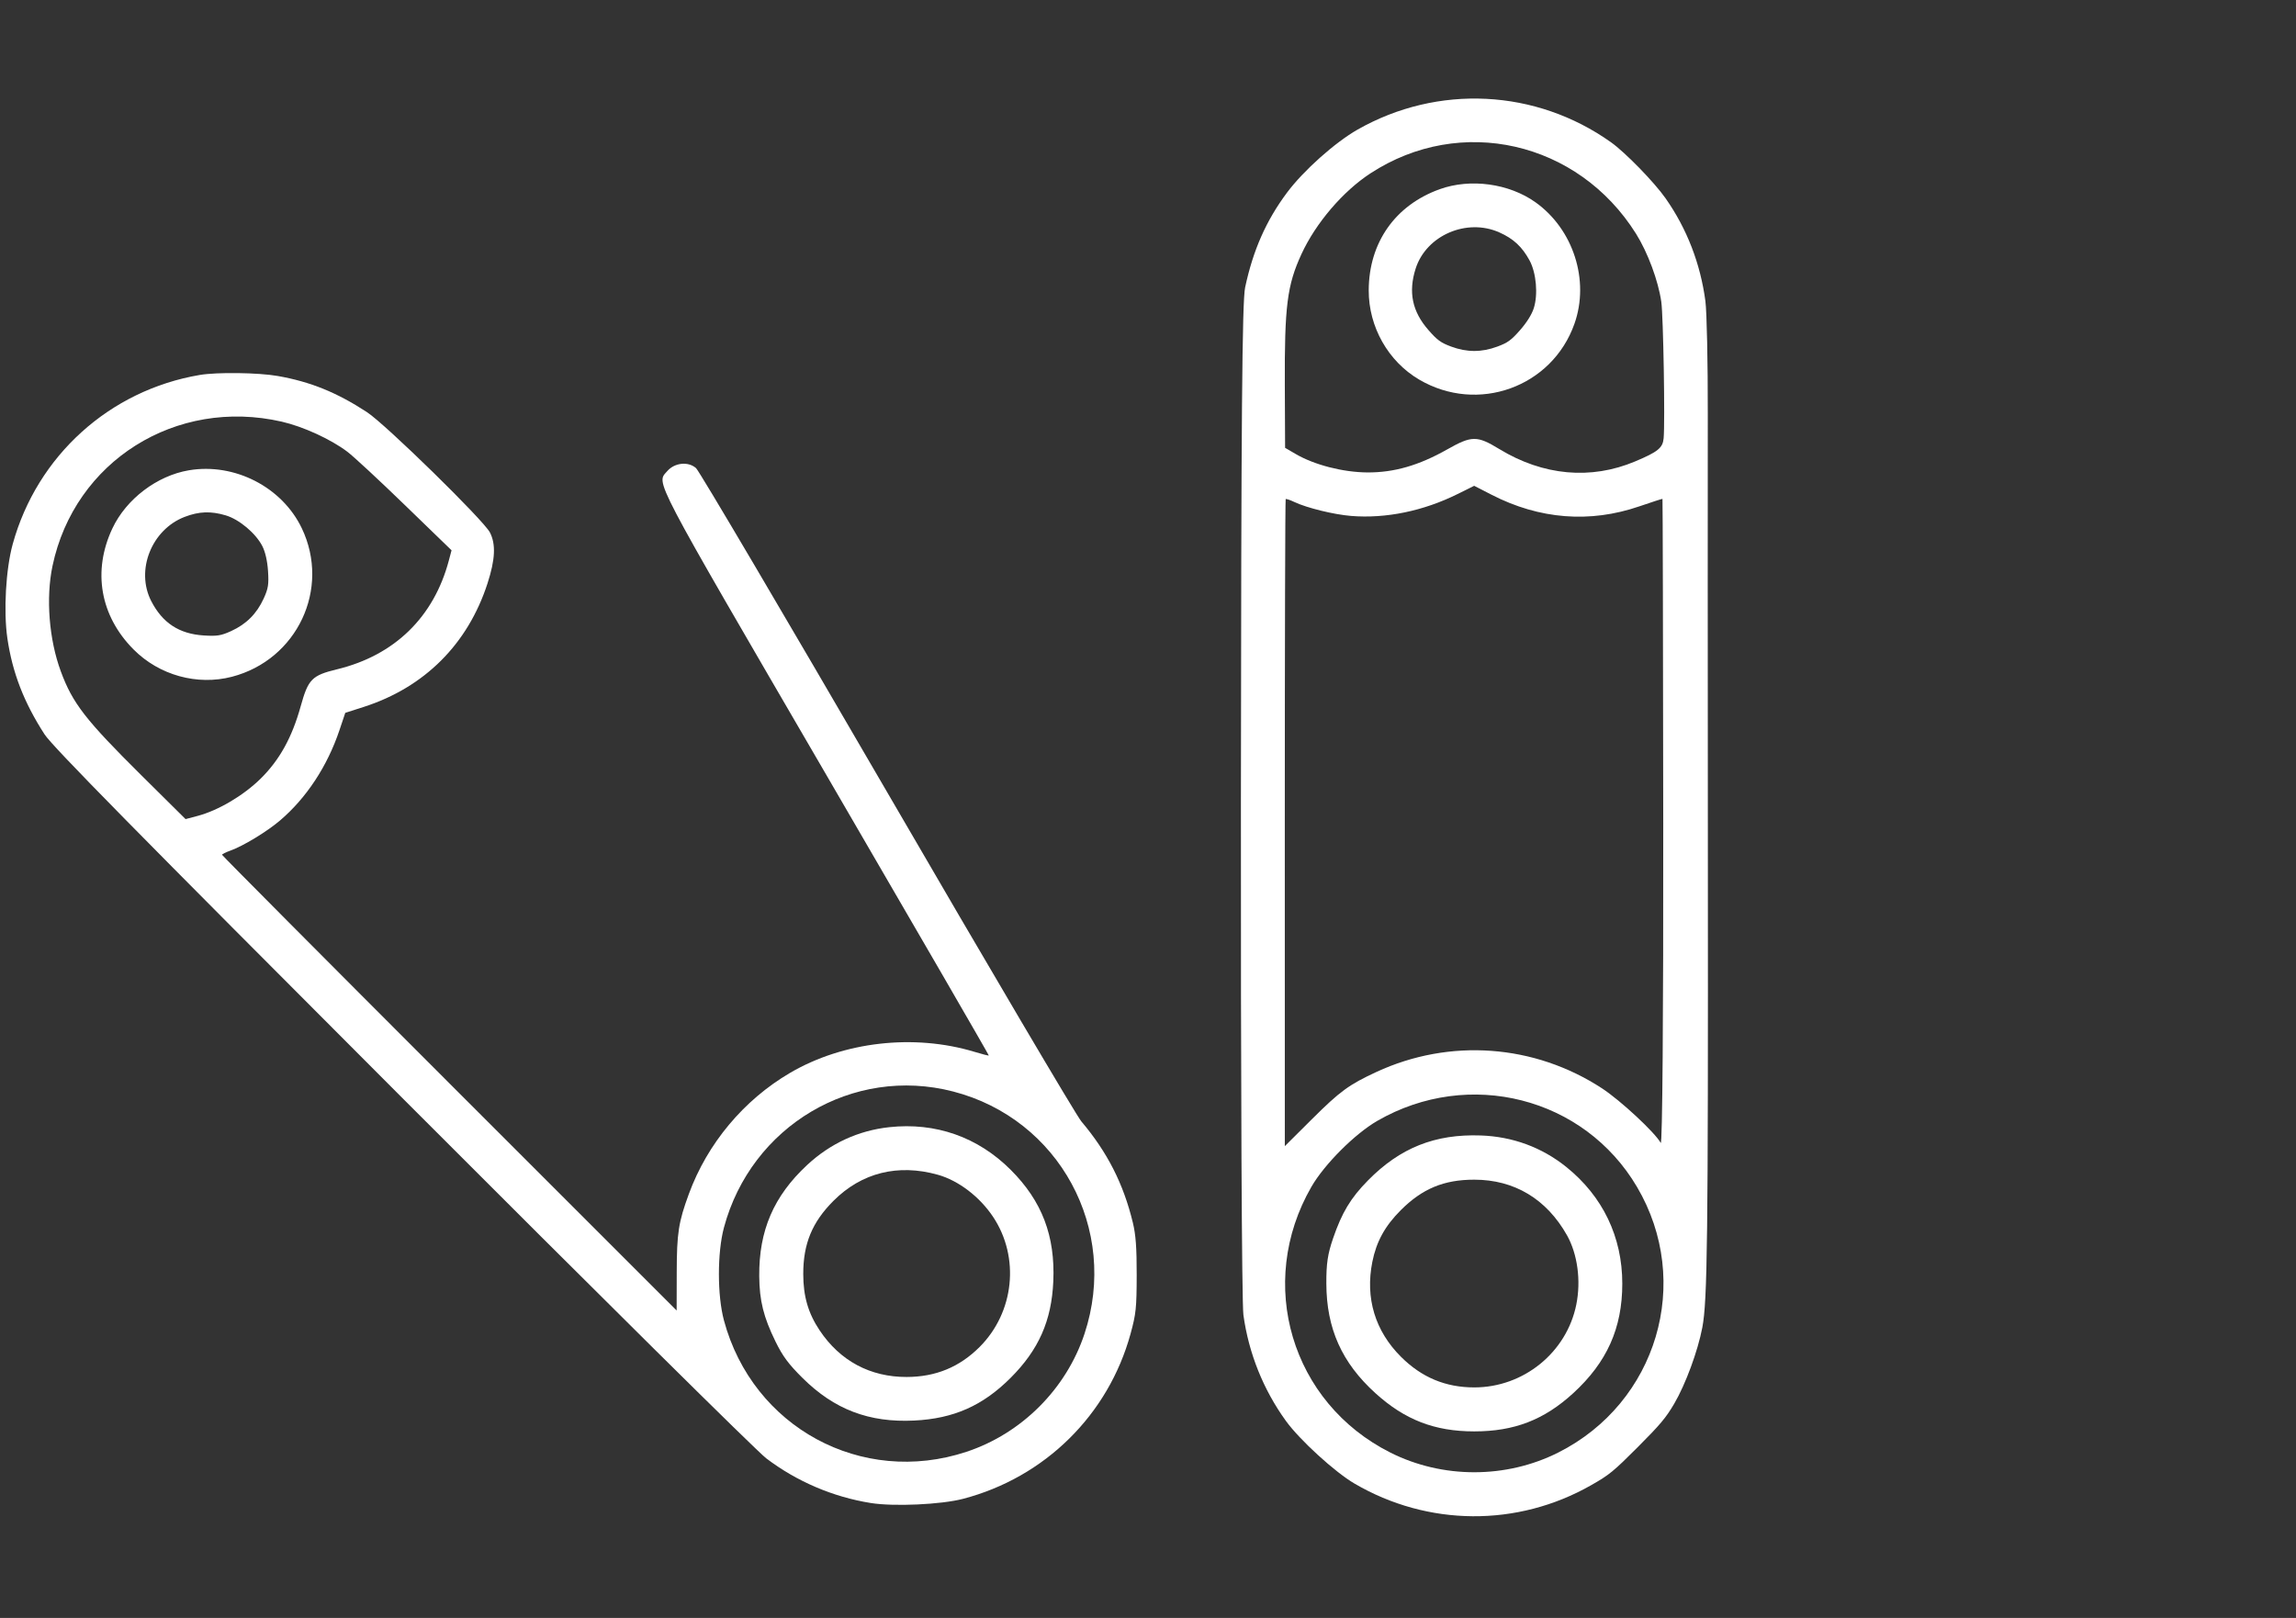
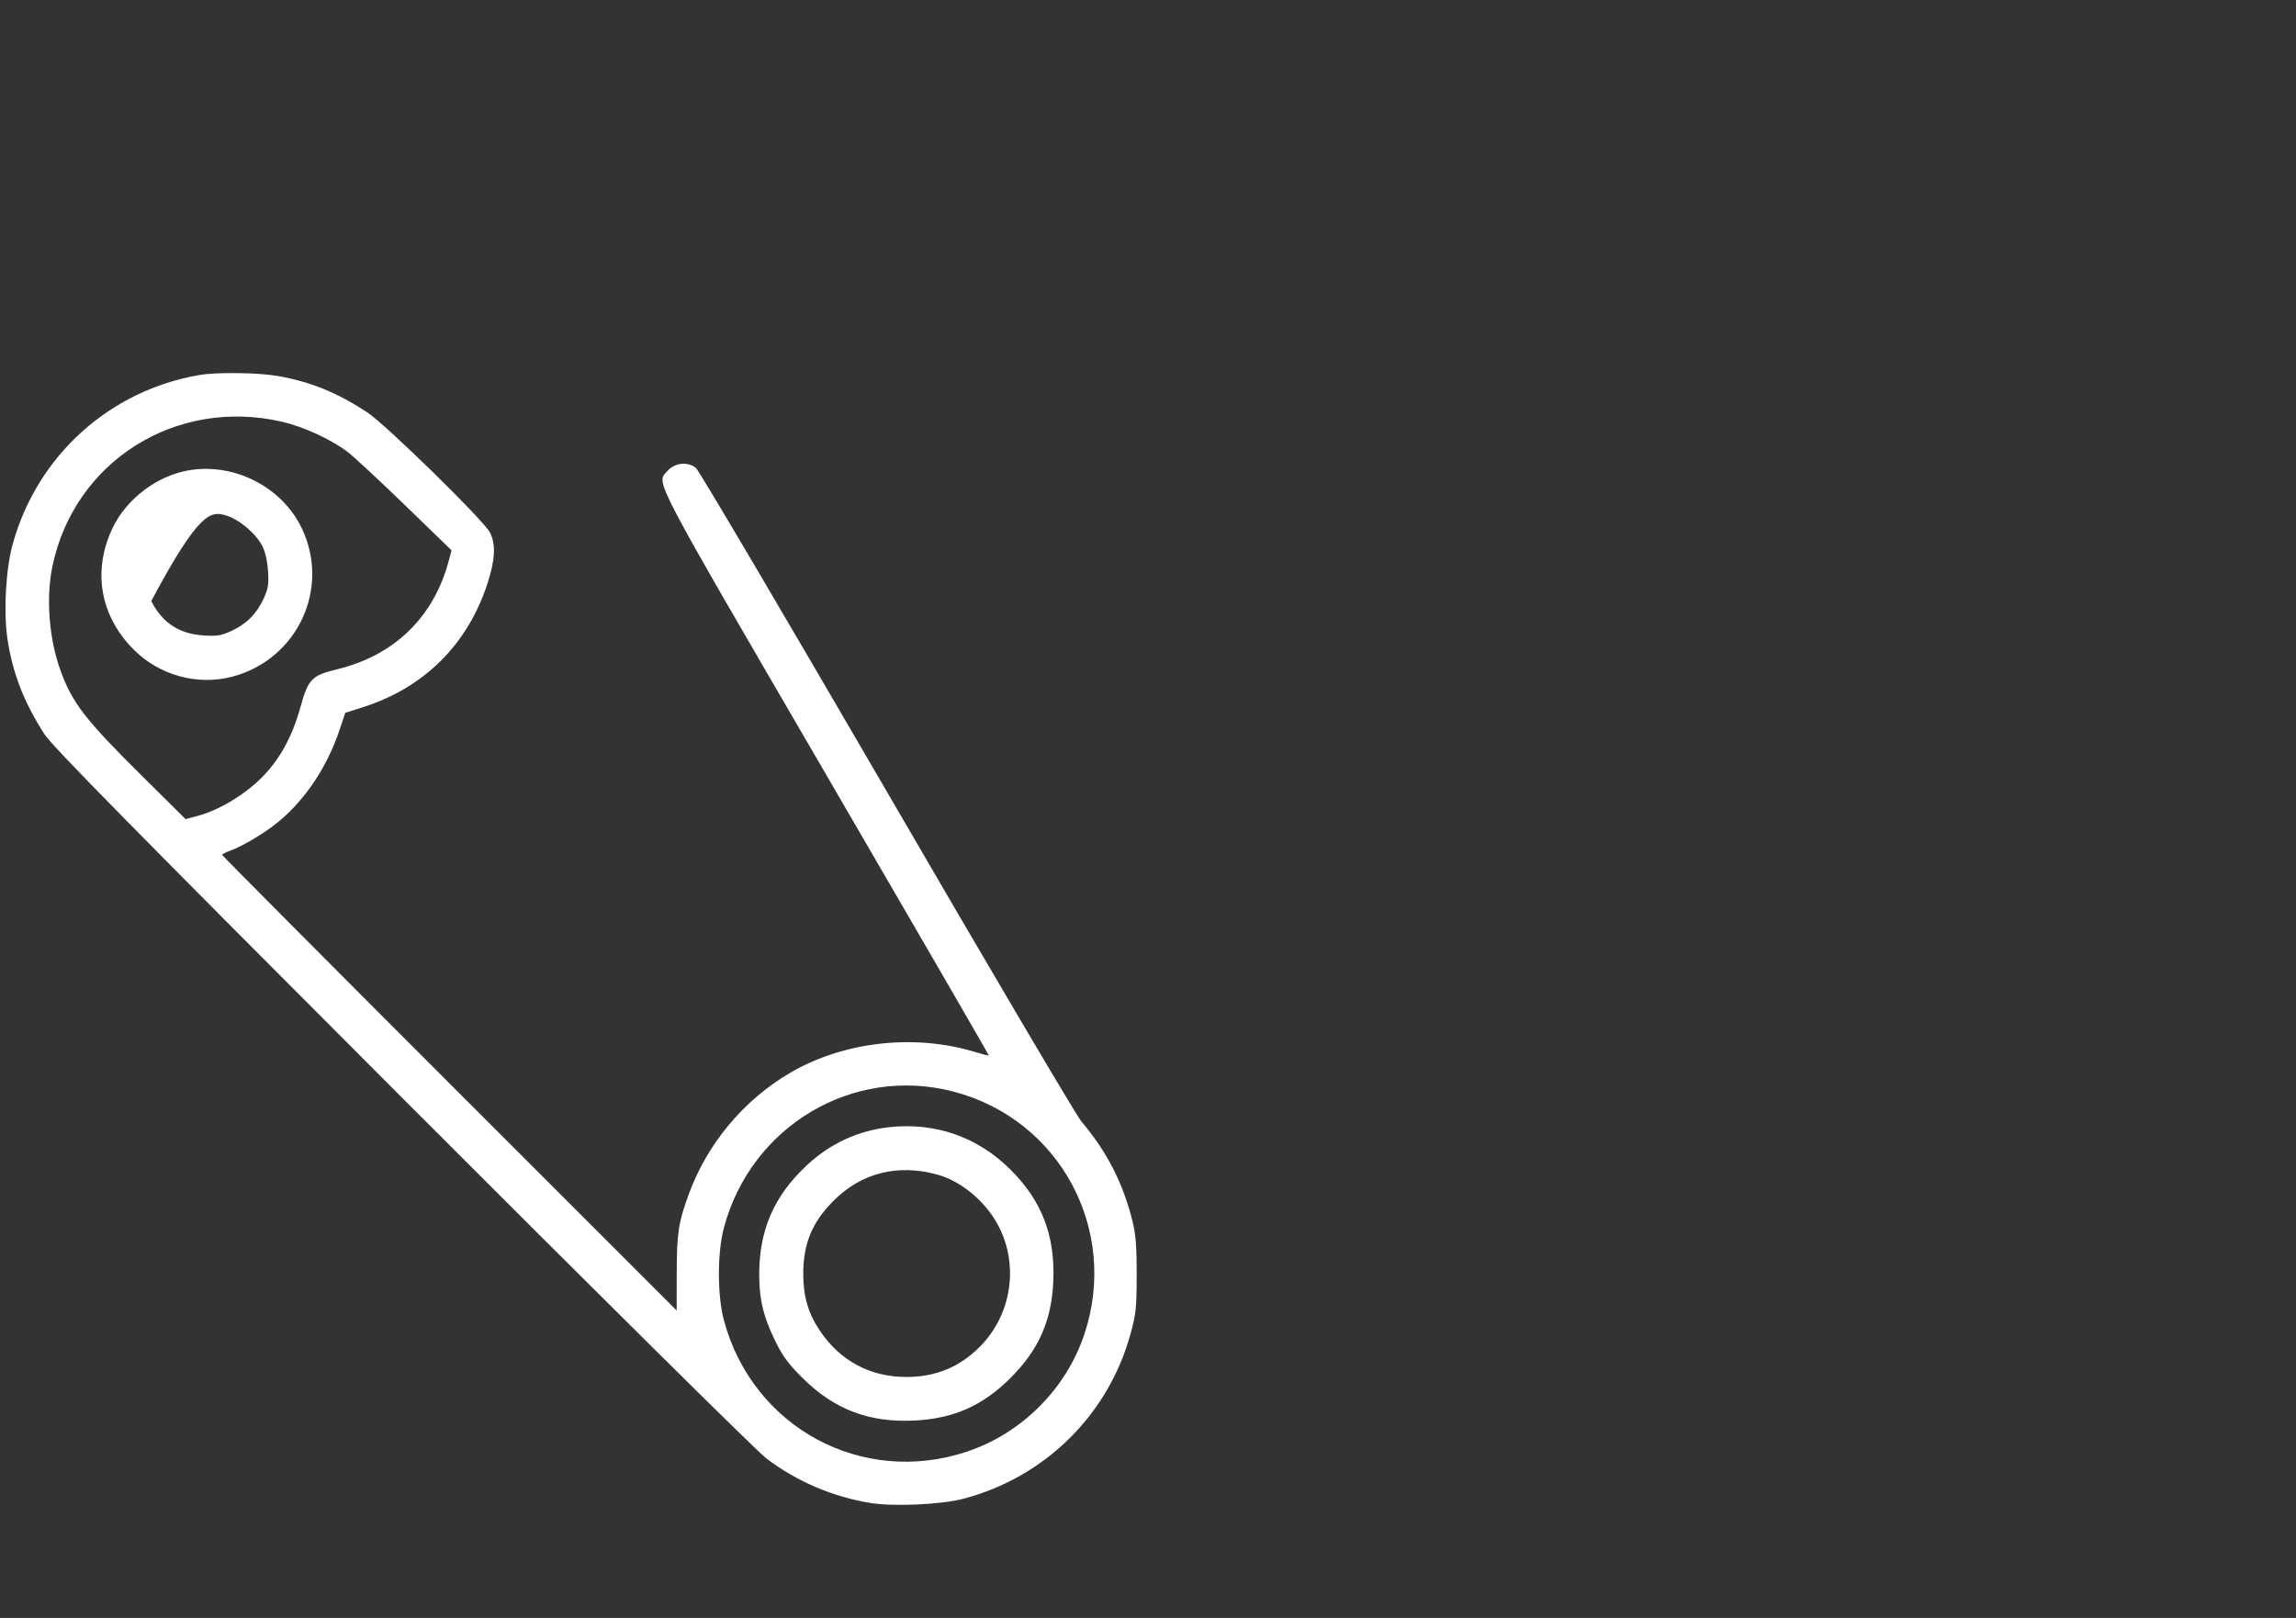
<svg xmlns="http://www.w3.org/2000/svg" width="105" height="74" viewBox="0 0 105 74" fill="none">
  <rect x="0" y="0" width="105" height="74" fill="#333333" stroke="none" />
-   <path fill-rule="evenodd" clip-rule="evenodd" d="M9.135 17.15C5.011 17.848 1.696 20.846 0.581 24.888C0.266 26.03 0.157 27.958 0.337 29.194C0.567 30.767 1.096 32.132 2.038 33.588C2.392 34.134 6.132 37.936 18.39 50.21C27.422 59.255 34.609 66.373 35.041 66.701C36.438 67.761 38.089 68.467 39.823 68.745C40.88 68.914 43.041 68.816 44.044 68.553C47.785 67.573 50.686 64.713 51.703 61.002C51.952 60.092 51.98 59.823 51.983 58.322C51.985 57.064 51.941 56.471 51.806 55.917C51.375 54.141 50.642 52.7 49.452 51.291C49.217 51.013 45.217 44.23 40.563 36.218C35.908 28.206 31.98 21.543 31.832 21.412C31.477 21.095 30.848 21.16 30.514 21.549C30.011 22.133 29.707 21.552 37.769 35.408C41.88 42.473 45.233 48.264 45.22 48.277C45.207 48.29 44.914 48.215 44.569 48.11C41.801 47.272 38.572 47.64 36.129 49.072C34.014 50.311 32.35 52.302 31.505 54.603C31.029 55.899 30.952 56.392 30.948 58.195L30.944 59.939L20.549 49.546C14.832 43.829 10.155 39.127 10.155 39.096C10.155 39.066 10.326 38.98 10.534 38.906C11.116 38.699 12.2 38.042 12.801 37.531C14.009 36.505 14.969 35.047 15.523 33.399L15.79 32.604L16.642 32.33C19.414 31.438 21.397 29.457 22.295 26.682C22.649 25.588 22.681 24.89 22.405 24.353C22.118 23.795 17.633 19.406 16.781 18.85C15.403 17.949 14.19 17.458 12.696 17.196C11.808 17.041 9.926 17.016 9.135 17.15ZM12.886 19.286C13.863 19.51 15.121 20.086 15.879 20.657C16.162 20.869 17.351 21.972 18.521 23.107L20.65 25.169L20.526 25.636C19.839 28.226 18.044 29.974 15.415 30.612C14.262 30.892 14.095 31.062 13.751 32.303C13.355 33.729 12.786 34.758 11.922 35.611C11.138 36.384 9.981 37.069 9.035 37.319L8.486 37.464L6.48 35.475C3.907 32.924 3.32 32.168 2.78 30.704C2.242 29.246 2.092 27.351 2.401 25.885C3.408 21.094 8.043 18.177 12.886 19.286ZM8.638 21.51C7.18 21.756 5.771 22.826 5.14 24.168C4.221 26.119 4.579 28.168 6.109 29.706C7.28 30.884 9.02 31.367 10.606 30.954C13.593 30.176 15.122 26.928 13.803 24.164C12.902 22.276 10.725 21.158 8.638 21.51ZM10.324 23.572C10.938 23.754 11.696 24.391 11.996 24.976C12.132 25.24 12.227 25.659 12.257 26.116C12.297 26.73 12.268 26.919 12.056 27.381C11.74 28.07 11.264 28.547 10.574 28.862C10.112 29.074 9.924 29.104 9.309 29.064C8.191 28.991 7.431 28.492 6.917 27.494C6.192 26.085 6.93 24.223 8.445 23.641C9.102 23.389 9.641 23.369 10.324 23.572ZM43.589 49.923C48.444 51.179 51.178 56.22 49.597 61.002C48.763 63.526 46.72 65.569 44.196 66.403C39.407 67.986 34.425 65.287 33.108 60.395C32.8 59.253 32.8 57.291 33.107 56.147C34.355 51.496 39.004 48.736 43.589 49.923ZM40.666 51.555C39.25 51.709 37.967 52.301 36.905 53.291C35.38 54.712 34.704 56.285 34.721 58.368C34.731 59.491 34.917 60.239 35.463 61.355C35.795 62.033 36.056 62.385 36.701 63.026C38.153 64.467 39.745 65.074 41.809 64.973C43.614 64.884 44.941 64.296 46.216 63.022C47.502 61.736 48.09 60.408 48.169 58.61C48.261 56.531 47.654 54.938 46.224 53.508C44.722 52.005 42.786 51.324 40.666 51.555ZM42.89 53.731C43.834 53.996 44.805 54.737 45.418 55.66C46.647 57.511 46.386 60.021 44.8 61.607C43.878 62.529 42.791 62.977 41.464 62.98C39.796 62.984 38.416 62.245 37.483 60.847C36.96 60.066 36.735 59.289 36.734 58.271C36.733 56.885 37.141 55.899 38.118 54.922C39.406 53.634 41.066 53.22 42.89 53.731Z" fill="white" />
-   <path fill-rule="evenodd" clip-rule="evenodd" d="M73.671 6.505C70.243 4.069 65.756 3.844 62.09 5.924C61.053 6.513 59.606 7.805 58.855 8.813C57.901 10.094 57.306 11.44 56.942 13.145C56.805 13.784 56.761 19.145 56.749 36.583C56.74 49.433 56.789 59.601 56.863 60.141C57.102 61.888 57.774 63.563 58.809 64.993C59.44 65.864 61.046 67.331 61.946 67.857C65.302 69.82 69.391 69.849 72.758 67.934C73.593 67.46 73.784 67.304 74.896 66.19C75.926 65.158 76.188 64.845 76.569 64.195C77.085 63.312 77.643 61.798 77.849 60.723C78.084 59.494 78.117 56.703 78.104 39.628C78.097 30.603 78.095 21.294 78.1 18.941C78.105 16.588 78.055 14.262 77.991 13.773C77.763 12.056 77.144 10.459 76.169 9.069C75.648 8.327 74.327 6.972 73.671 6.505ZM74.818 10.69C75.355 11.546 75.837 12.845 75.974 13.806C76.066 14.446 76.149 19.31 76.081 20.046C76.04 20.487 75.823 20.664 74.781 21.103C72.754 21.958 70.57 21.759 68.565 20.538C67.547 19.918 67.307 19.919 66.18 20.557C64.885 21.289 63.75 21.616 62.529 21.608C61.422 21.601 60.112 21.265 59.263 20.77L58.77 20.483L58.757 17.643C58.741 14.001 58.862 13.047 59.518 11.622C60.172 10.203 61.413 8.75 62.675 7.927C66.796 5.237 72.164 6.459 74.818 10.69ZM70.218 9.25C69.007 8.389 67.245 8.149 65.842 8.653C63.802 9.387 62.601 11.098 62.594 13.279C62.589 14.949 63.483 16.529 64.903 17.363C67.58 18.933 70.976 17.711 72.002 14.809C72.704 12.826 71.952 10.484 70.218 9.25ZM69.951 11.915C70.257 12.481 70.344 13.473 70.141 14.101C70.05 14.386 69.82 14.751 69.517 15.097C69.108 15.563 68.953 15.675 68.474 15.853C67.76 16.119 67.082 16.119 66.368 15.853C65.889 15.675 65.734 15.563 65.326 15.097C64.582 14.25 64.397 13.356 64.741 12.281C65.227 10.764 67.076 9.965 68.566 10.629C69.212 10.916 69.609 11.285 69.951 11.915ZM76.063 37.668C76.071 46.486 76.024 52.411 75.948 52.274C75.681 51.793 74.106 50.329 73.263 49.779C70.168 47.758 66.3 47.477 62.948 49.028C61.689 49.611 61.285 49.907 60 51.185L58.757 52.422L58.756 37.646C58.756 29.519 58.774 22.851 58.796 22.829C58.817 22.808 59 22.868 59.201 22.964C59.761 23.23 60.998 23.534 61.789 23.598C63.377 23.727 65.095 23.373 66.66 22.595L67.416 22.22L68.217 22.631C70.404 23.754 72.711 23.935 74.968 23.16C75.54 22.964 76.017 22.81 76.028 22.818C76.04 22.826 76.055 29.508 76.063 37.668ZM74.865 54.291C77.424 58.635 75.783 64.161 71.26 66.437C68.873 67.638 65.969 67.638 63.582 66.437C59.053 64.158 57.43 58.698 59.971 54.285C60.564 53.254 61.959 51.859 62.99 51.264C67.183 48.846 72.45 50.188 74.865 54.291ZM71.627 53.373C70.511 52.477 69.178 51.985 67.72 51.934C65.626 51.86 64.028 52.497 62.559 53.991C61.767 54.796 61.368 55.459 60.963 56.641C60.717 57.359 60.652 57.794 60.656 58.709C60.663 60.765 61.363 62.328 62.902 63.723C64.248 64.943 65.61 65.469 67.421 65.469C69.25 65.469 70.612 64.943 71.946 63.722C73.489 62.309 74.19 60.745 74.19 58.712C74.191 56.576 73.298 54.716 71.627 53.373ZM71.662 56.501C72.144 57.361 72.308 58.577 72.087 59.669C71.645 61.859 69.676 63.458 67.421 63.457C66.11 63.457 65.019 63.003 64.074 62.062C62.885 60.879 62.429 59.373 62.759 57.716C62.944 56.789 63.335 56.077 64.059 55.352C65.043 54.367 66.033 53.955 67.422 53.956C69.254 53.956 70.728 54.841 71.662 56.501Z" fill="white" />
+   <path fill-rule="evenodd" clip-rule="evenodd" d="M9.135 17.15C5.011 17.848 1.696 20.846 0.581 24.888C0.266 26.03 0.157 27.958 0.337 29.194C0.567 30.767 1.096 32.132 2.038 33.588C2.392 34.134 6.132 37.936 18.39 50.21C27.422 59.255 34.609 66.373 35.041 66.701C36.438 67.761 38.089 68.467 39.823 68.745C40.88 68.914 43.041 68.816 44.044 68.553C47.785 67.573 50.686 64.713 51.703 61.002C51.952 60.092 51.98 59.823 51.983 58.322C51.985 57.064 51.941 56.471 51.806 55.917C51.375 54.141 50.642 52.7 49.452 51.291C49.217 51.013 45.217 44.23 40.563 36.218C35.908 28.206 31.98 21.543 31.832 21.412C31.477 21.095 30.848 21.16 30.514 21.549C30.011 22.133 29.707 21.552 37.769 35.408C41.88 42.473 45.233 48.264 45.22 48.277C45.207 48.29 44.914 48.215 44.569 48.11C41.801 47.272 38.572 47.64 36.129 49.072C34.014 50.311 32.35 52.302 31.505 54.603C31.029 55.899 30.952 56.392 30.948 58.195L30.944 59.939L20.549 49.546C14.832 43.829 10.155 39.127 10.155 39.096C10.155 39.066 10.326 38.98 10.534 38.906C11.116 38.699 12.2 38.042 12.801 37.531C14.009 36.505 14.969 35.047 15.523 33.399L15.79 32.604L16.642 32.33C19.414 31.438 21.397 29.457 22.295 26.682C22.649 25.588 22.681 24.89 22.405 24.353C22.118 23.795 17.633 19.406 16.781 18.85C15.403 17.949 14.19 17.458 12.696 17.196C11.808 17.041 9.926 17.016 9.135 17.15ZM12.886 19.286C13.863 19.51 15.121 20.086 15.879 20.657C16.162 20.869 17.351 21.972 18.521 23.107L20.65 25.169L20.526 25.636C19.839 28.226 18.044 29.974 15.415 30.612C14.262 30.892 14.095 31.062 13.751 32.303C13.355 33.729 12.786 34.758 11.922 35.611C11.138 36.384 9.981 37.069 9.035 37.319L8.486 37.464L6.48 35.475C3.907 32.924 3.32 32.168 2.78 30.704C2.242 29.246 2.092 27.351 2.401 25.885C3.408 21.094 8.043 18.177 12.886 19.286ZM8.638 21.51C7.18 21.756 5.771 22.826 5.14 24.168C4.221 26.119 4.579 28.168 6.109 29.706C7.28 30.884 9.02 31.367 10.606 30.954C13.593 30.176 15.122 26.928 13.803 24.164C12.902 22.276 10.725 21.158 8.638 21.51ZM10.324 23.572C10.938 23.754 11.696 24.391 11.996 24.976C12.132 25.24 12.227 25.659 12.257 26.116C12.297 26.73 12.268 26.919 12.056 27.381C11.74 28.07 11.264 28.547 10.574 28.862C10.112 29.074 9.924 29.104 9.309 29.064C8.191 28.991 7.431 28.492 6.917 27.494C9.102 23.389 9.641 23.369 10.324 23.572ZM43.589 49.923C48.444 51.179 51.178 56.22 49.597 61.002C48.763 63.526 46.72 65.569 44.196 66.403C39.407 67.986 34.425 65.287 33.108 60.395C32.8 59.253 32.8 57.291 33.107 56.147C34.355 51.496 39.004 48.736 43.589 49.923ZM40.666 51.555C39.25 51.709 37.967 52.301 36.905 53.291C35.38 54.712 34.704 56.285 34.721 58.368C34.731 59.491 34.917 60.239 35.463 61.355C35.795 62.033 36.056 62.385 36.701 63.026C38.153 64.467 39.745 65.074 41.809 64.973C43.614 64.884 44.941 64.296 46.216 63.022C47.502 61.736 48.09 60.408 48.169 58.61C48.261 56.531 47.654 54.938 46.224 53.508C44.722 52.005 42.786 51.324 40.666 51.555ZM42.89 53.731C43.834 53.996 44.805 54.737 45.418 55.66C46.647 57.511 46.386 60.021 44.8 61.607C43.878 62.529 42.791 62.977 41.464 62.98C39.796 62.984 38.416 62.245 37.483 60.847C36.96 60.066 36.735 59.289 36.734 58.271C36.733 56.885 37.141 55.899 38.118 54.922C39.406 53.634 41.066 53.22 42.89 53.731Z" fill="white" />
</svg>